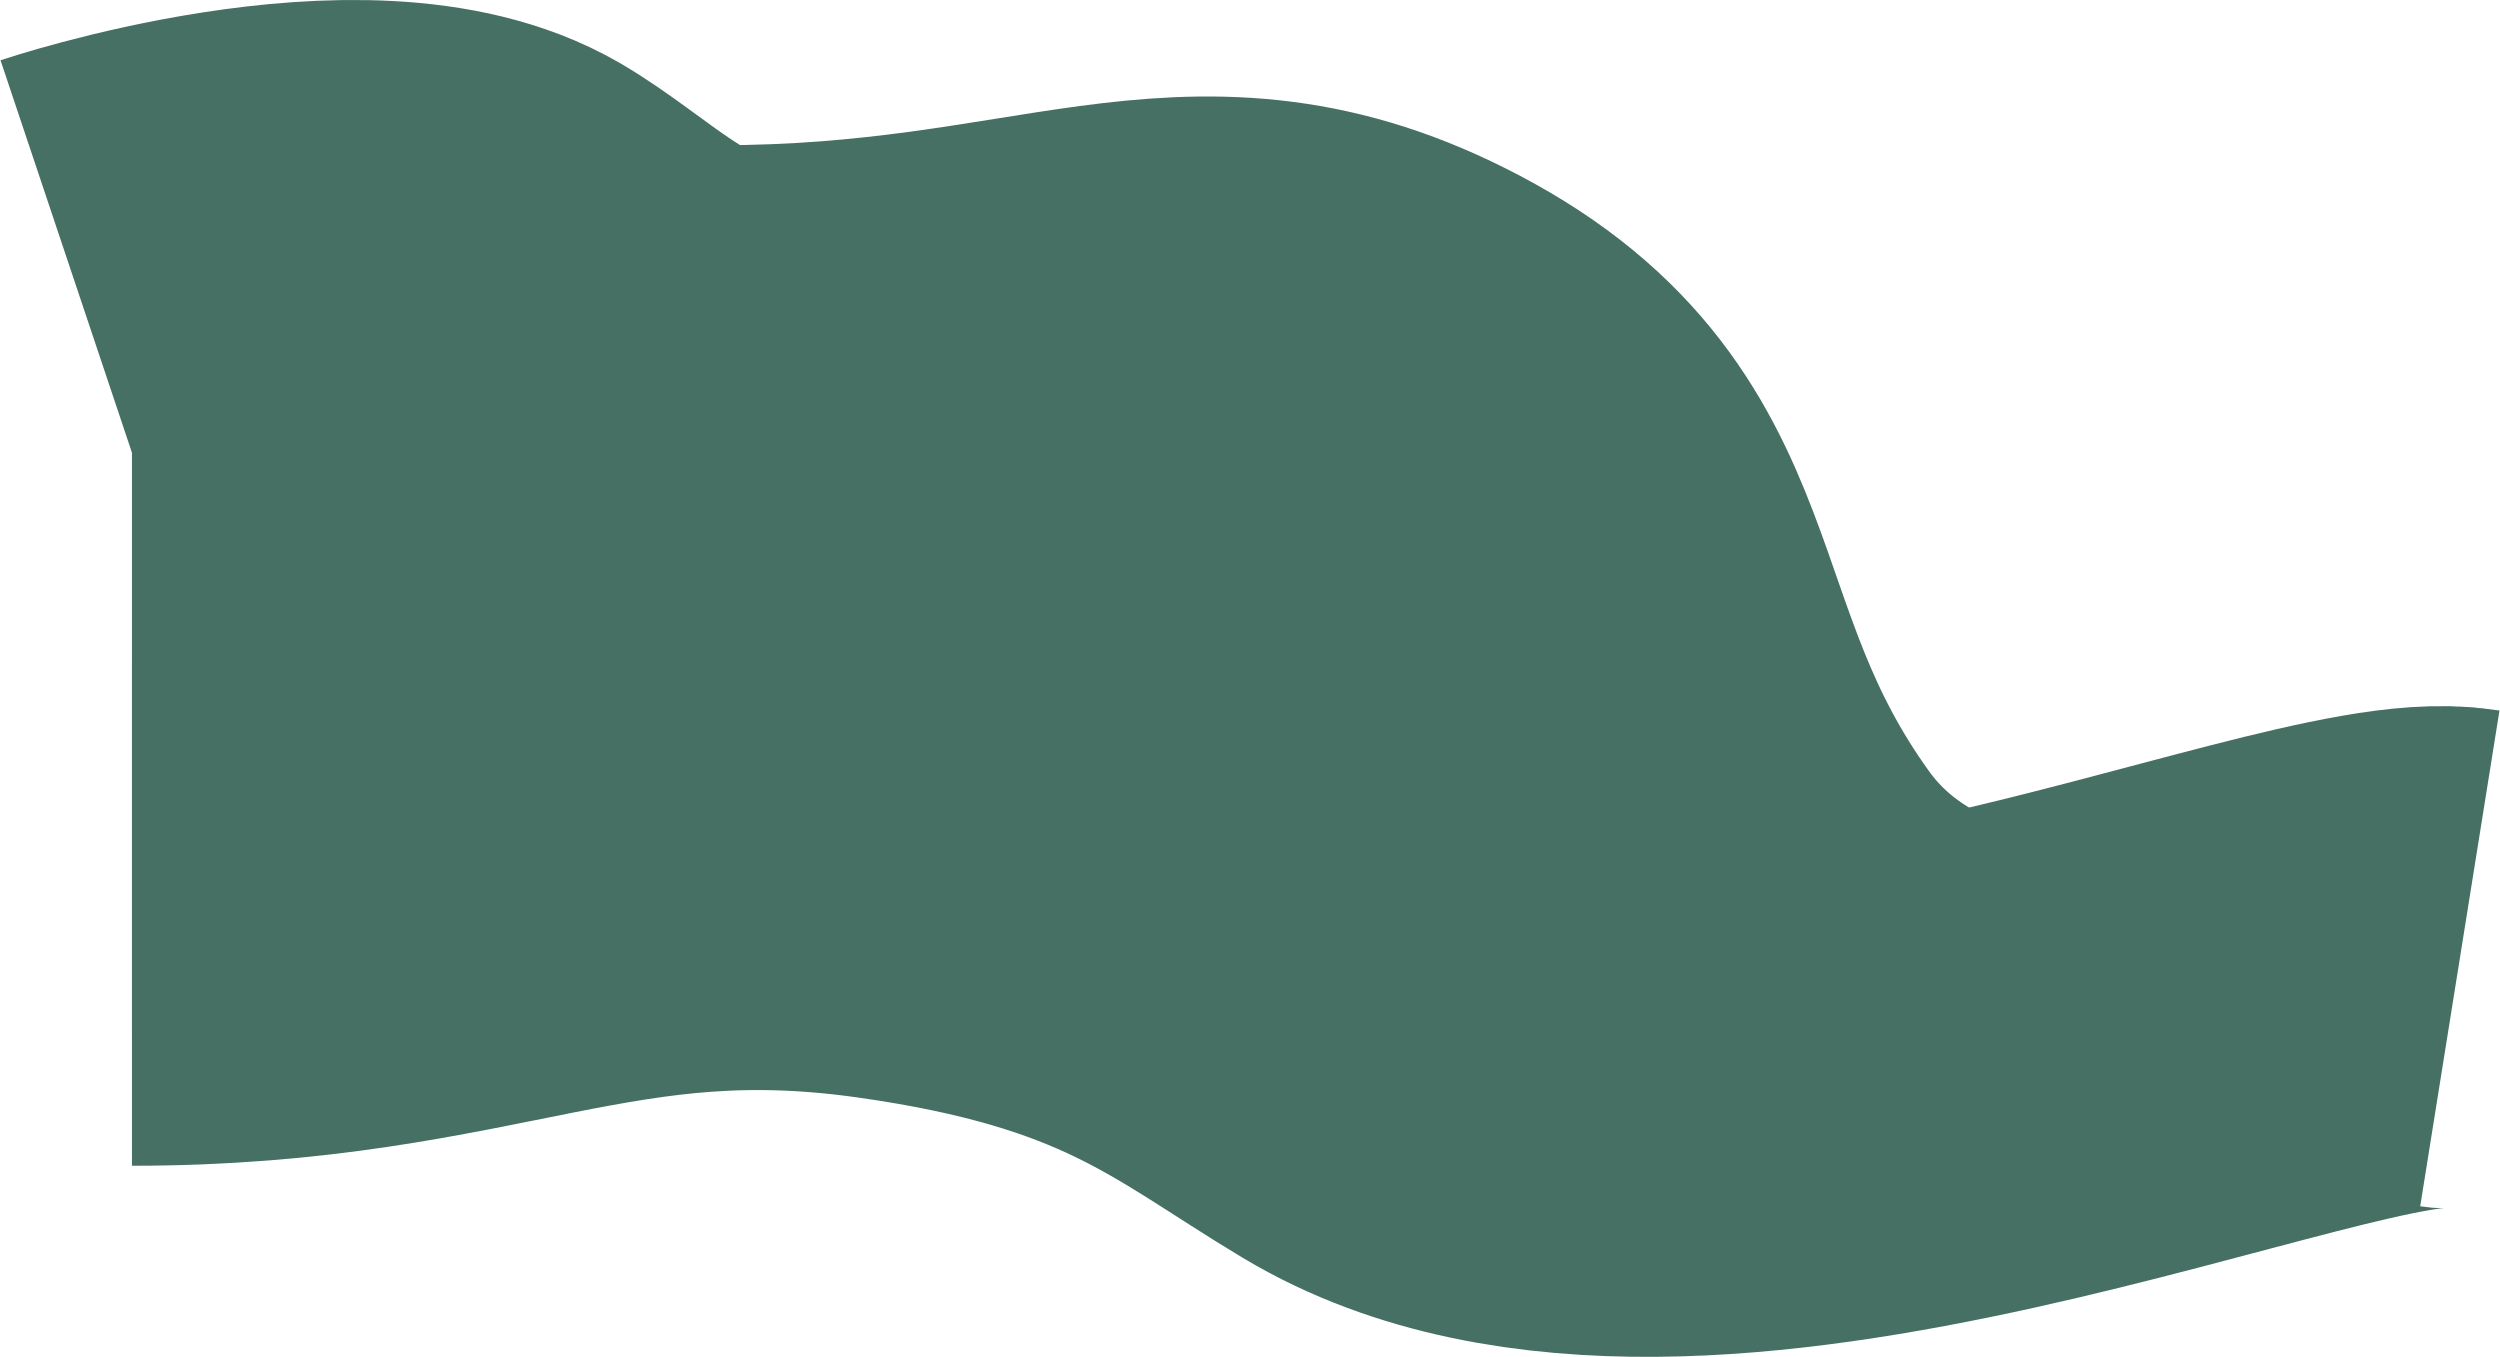
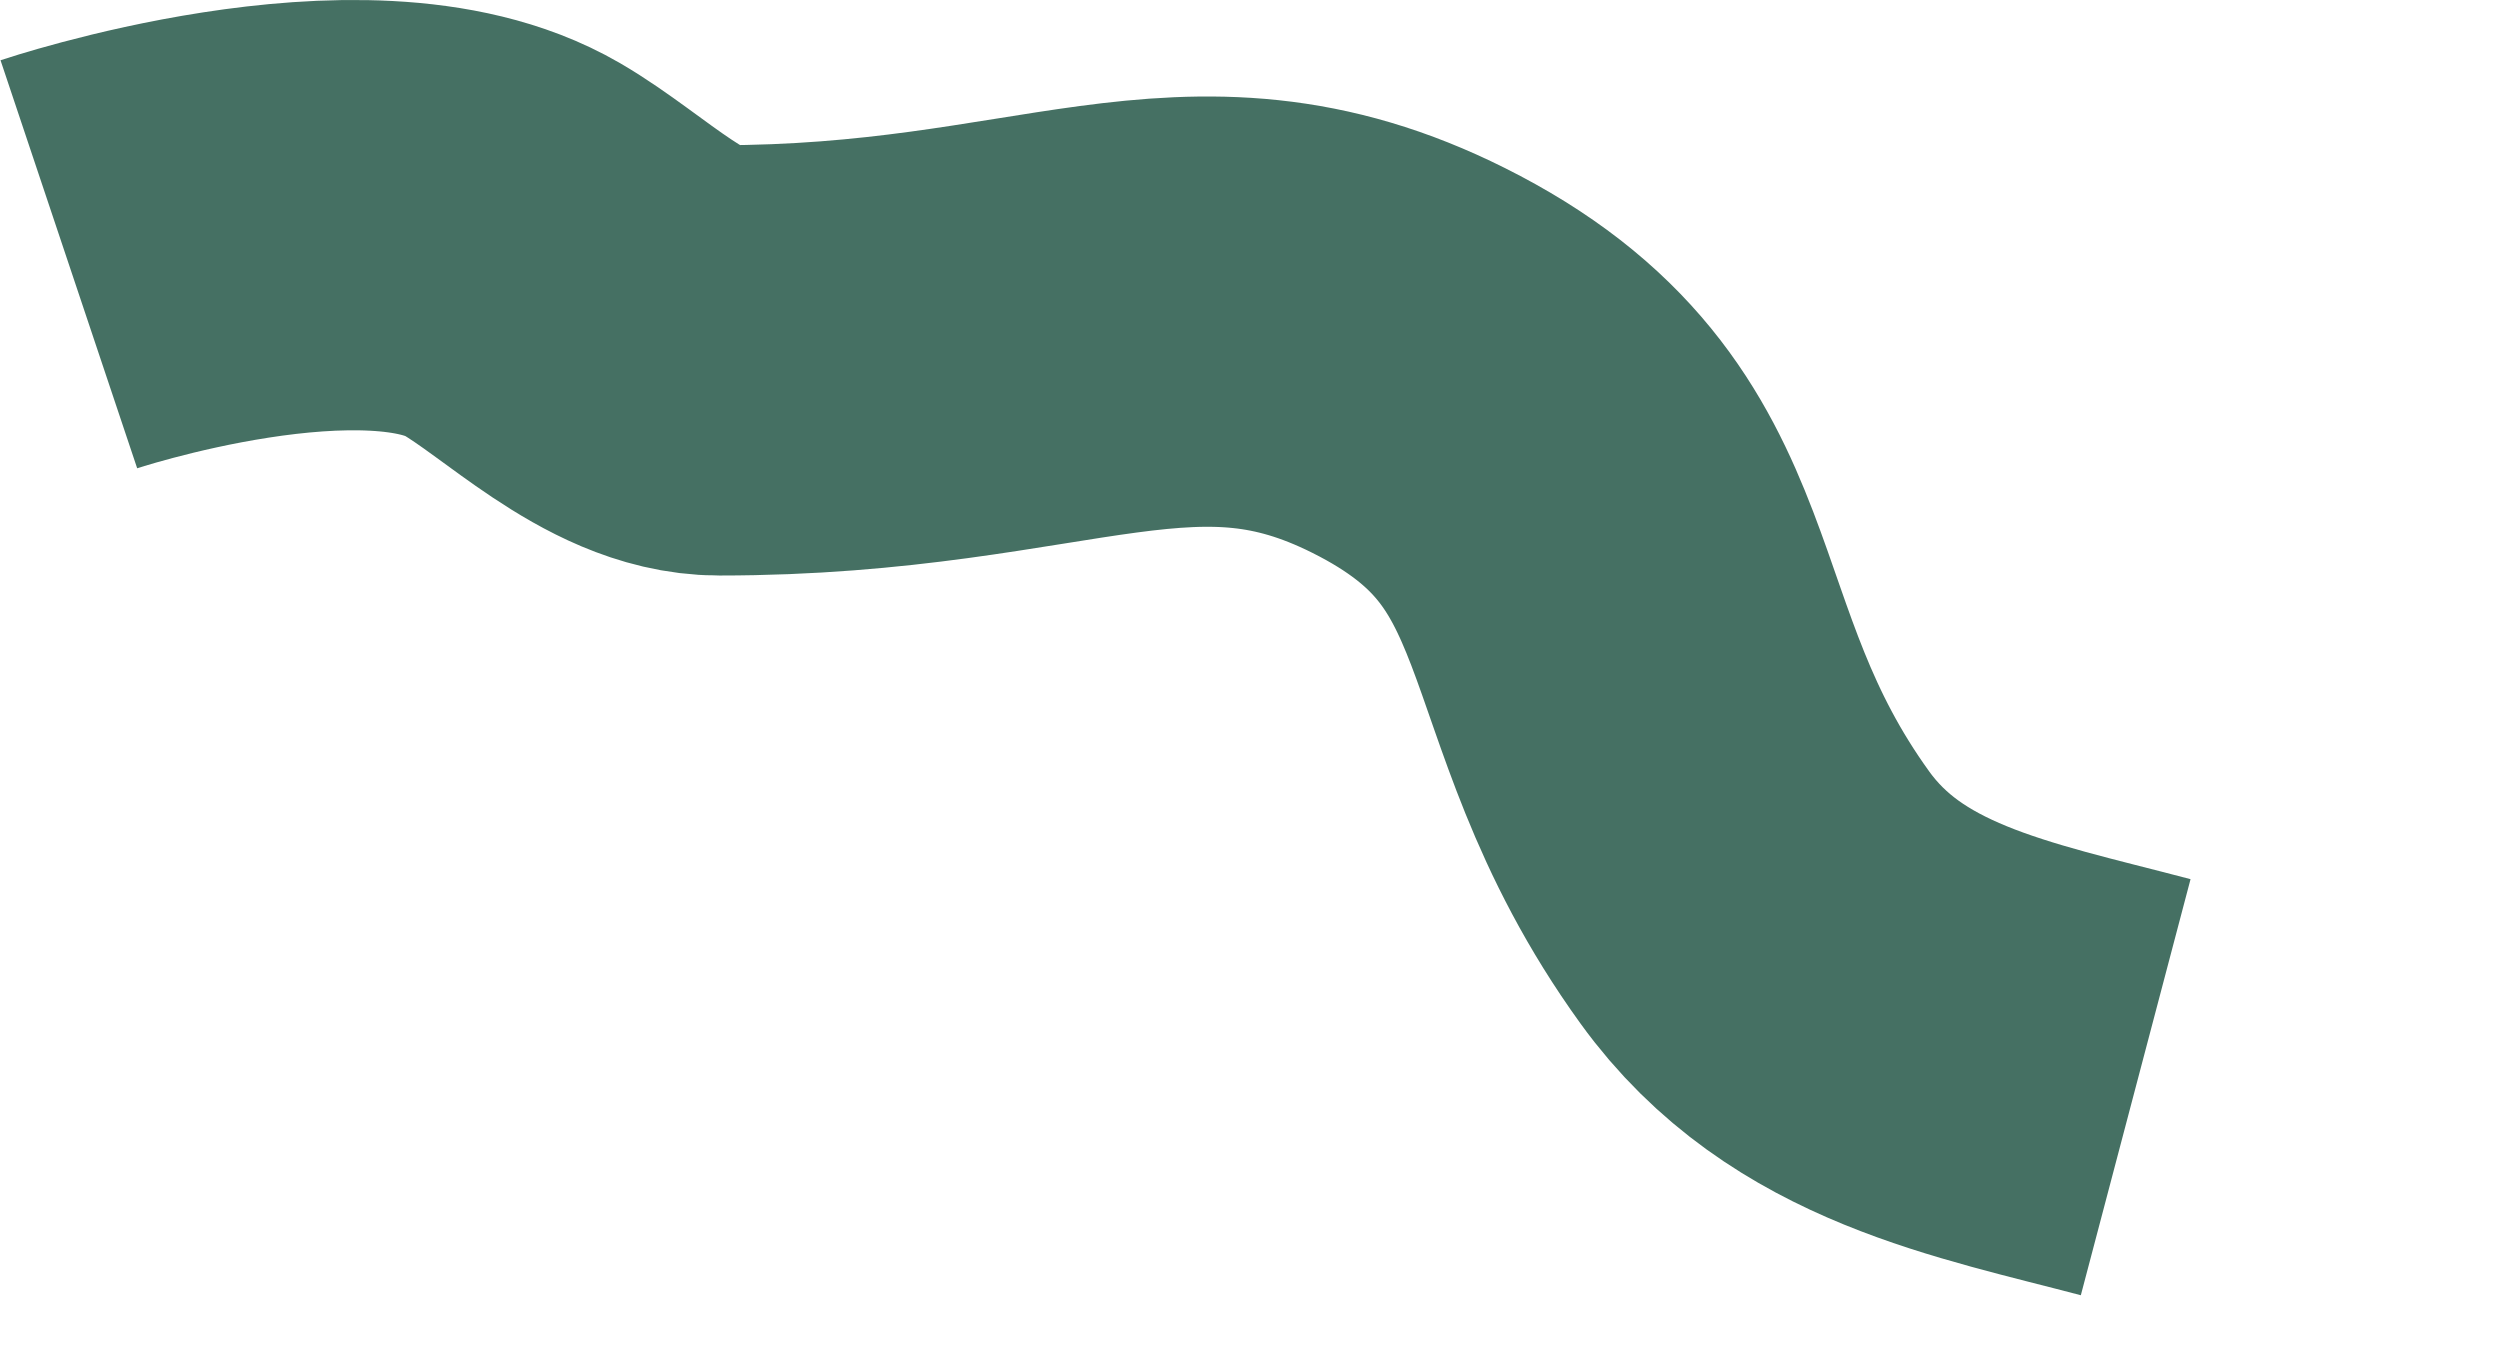
<svg xmlns="http://www.w3.org/2000/svg" width="1743" height="946" viewBox="0 0 1743 946" fill="none">
-   <path d="M92 637.763C327.5 637.763 412.43 562.627 620.999 591.679C809.499 617.935 868.845 674.354 956.499 726.899C1176 858.481 1614.5 652.133 1715 668.201" stroke="#457063" stroke-width="350" />
-   <rect x="92" y="257" width="1094" height="464" fill="#457063" />
  <path d="M48 184.251C48 184.251 255.5 114.752 357 173.752C400.783 199.202 450.857 251.252 501.5 251.252C737 251.252 829.117 174.811 982 251.252C1156 338.252 1106.2 463.338 1223.5 625.752C1286.99 713.655 1388.5 731.5 1489 758" stroke="#457063" stroke-width="300" />
</svg>